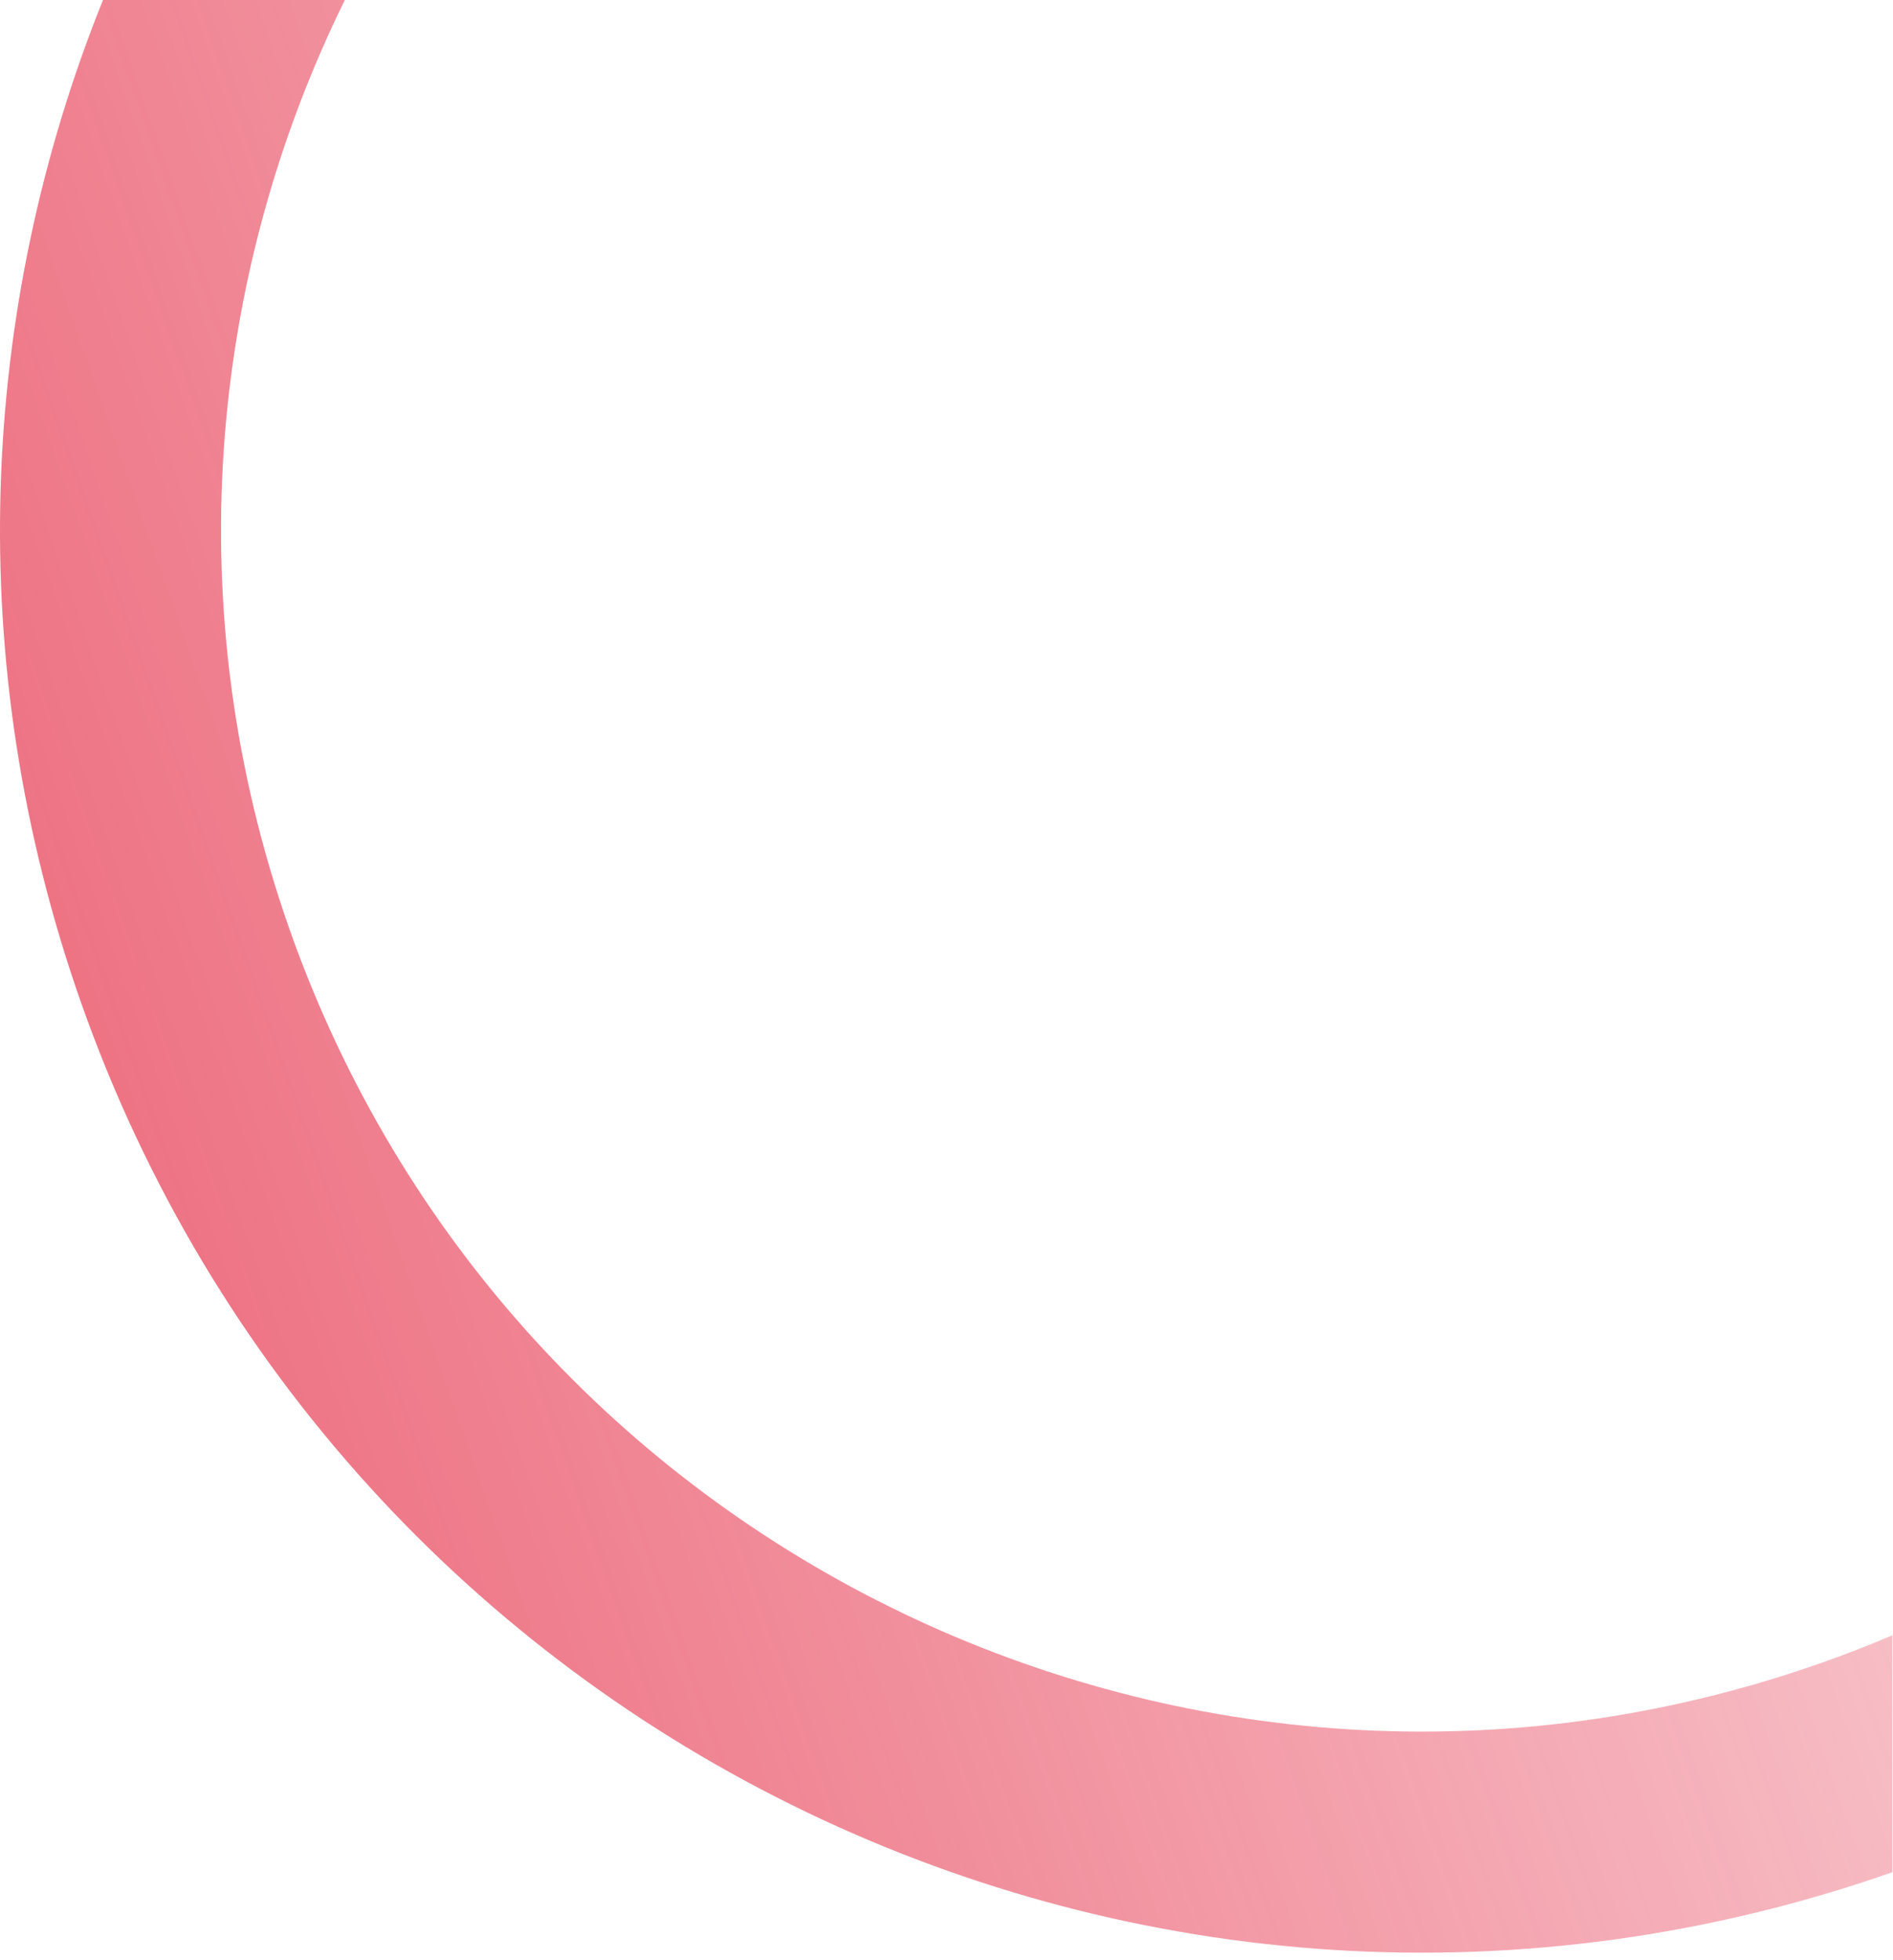
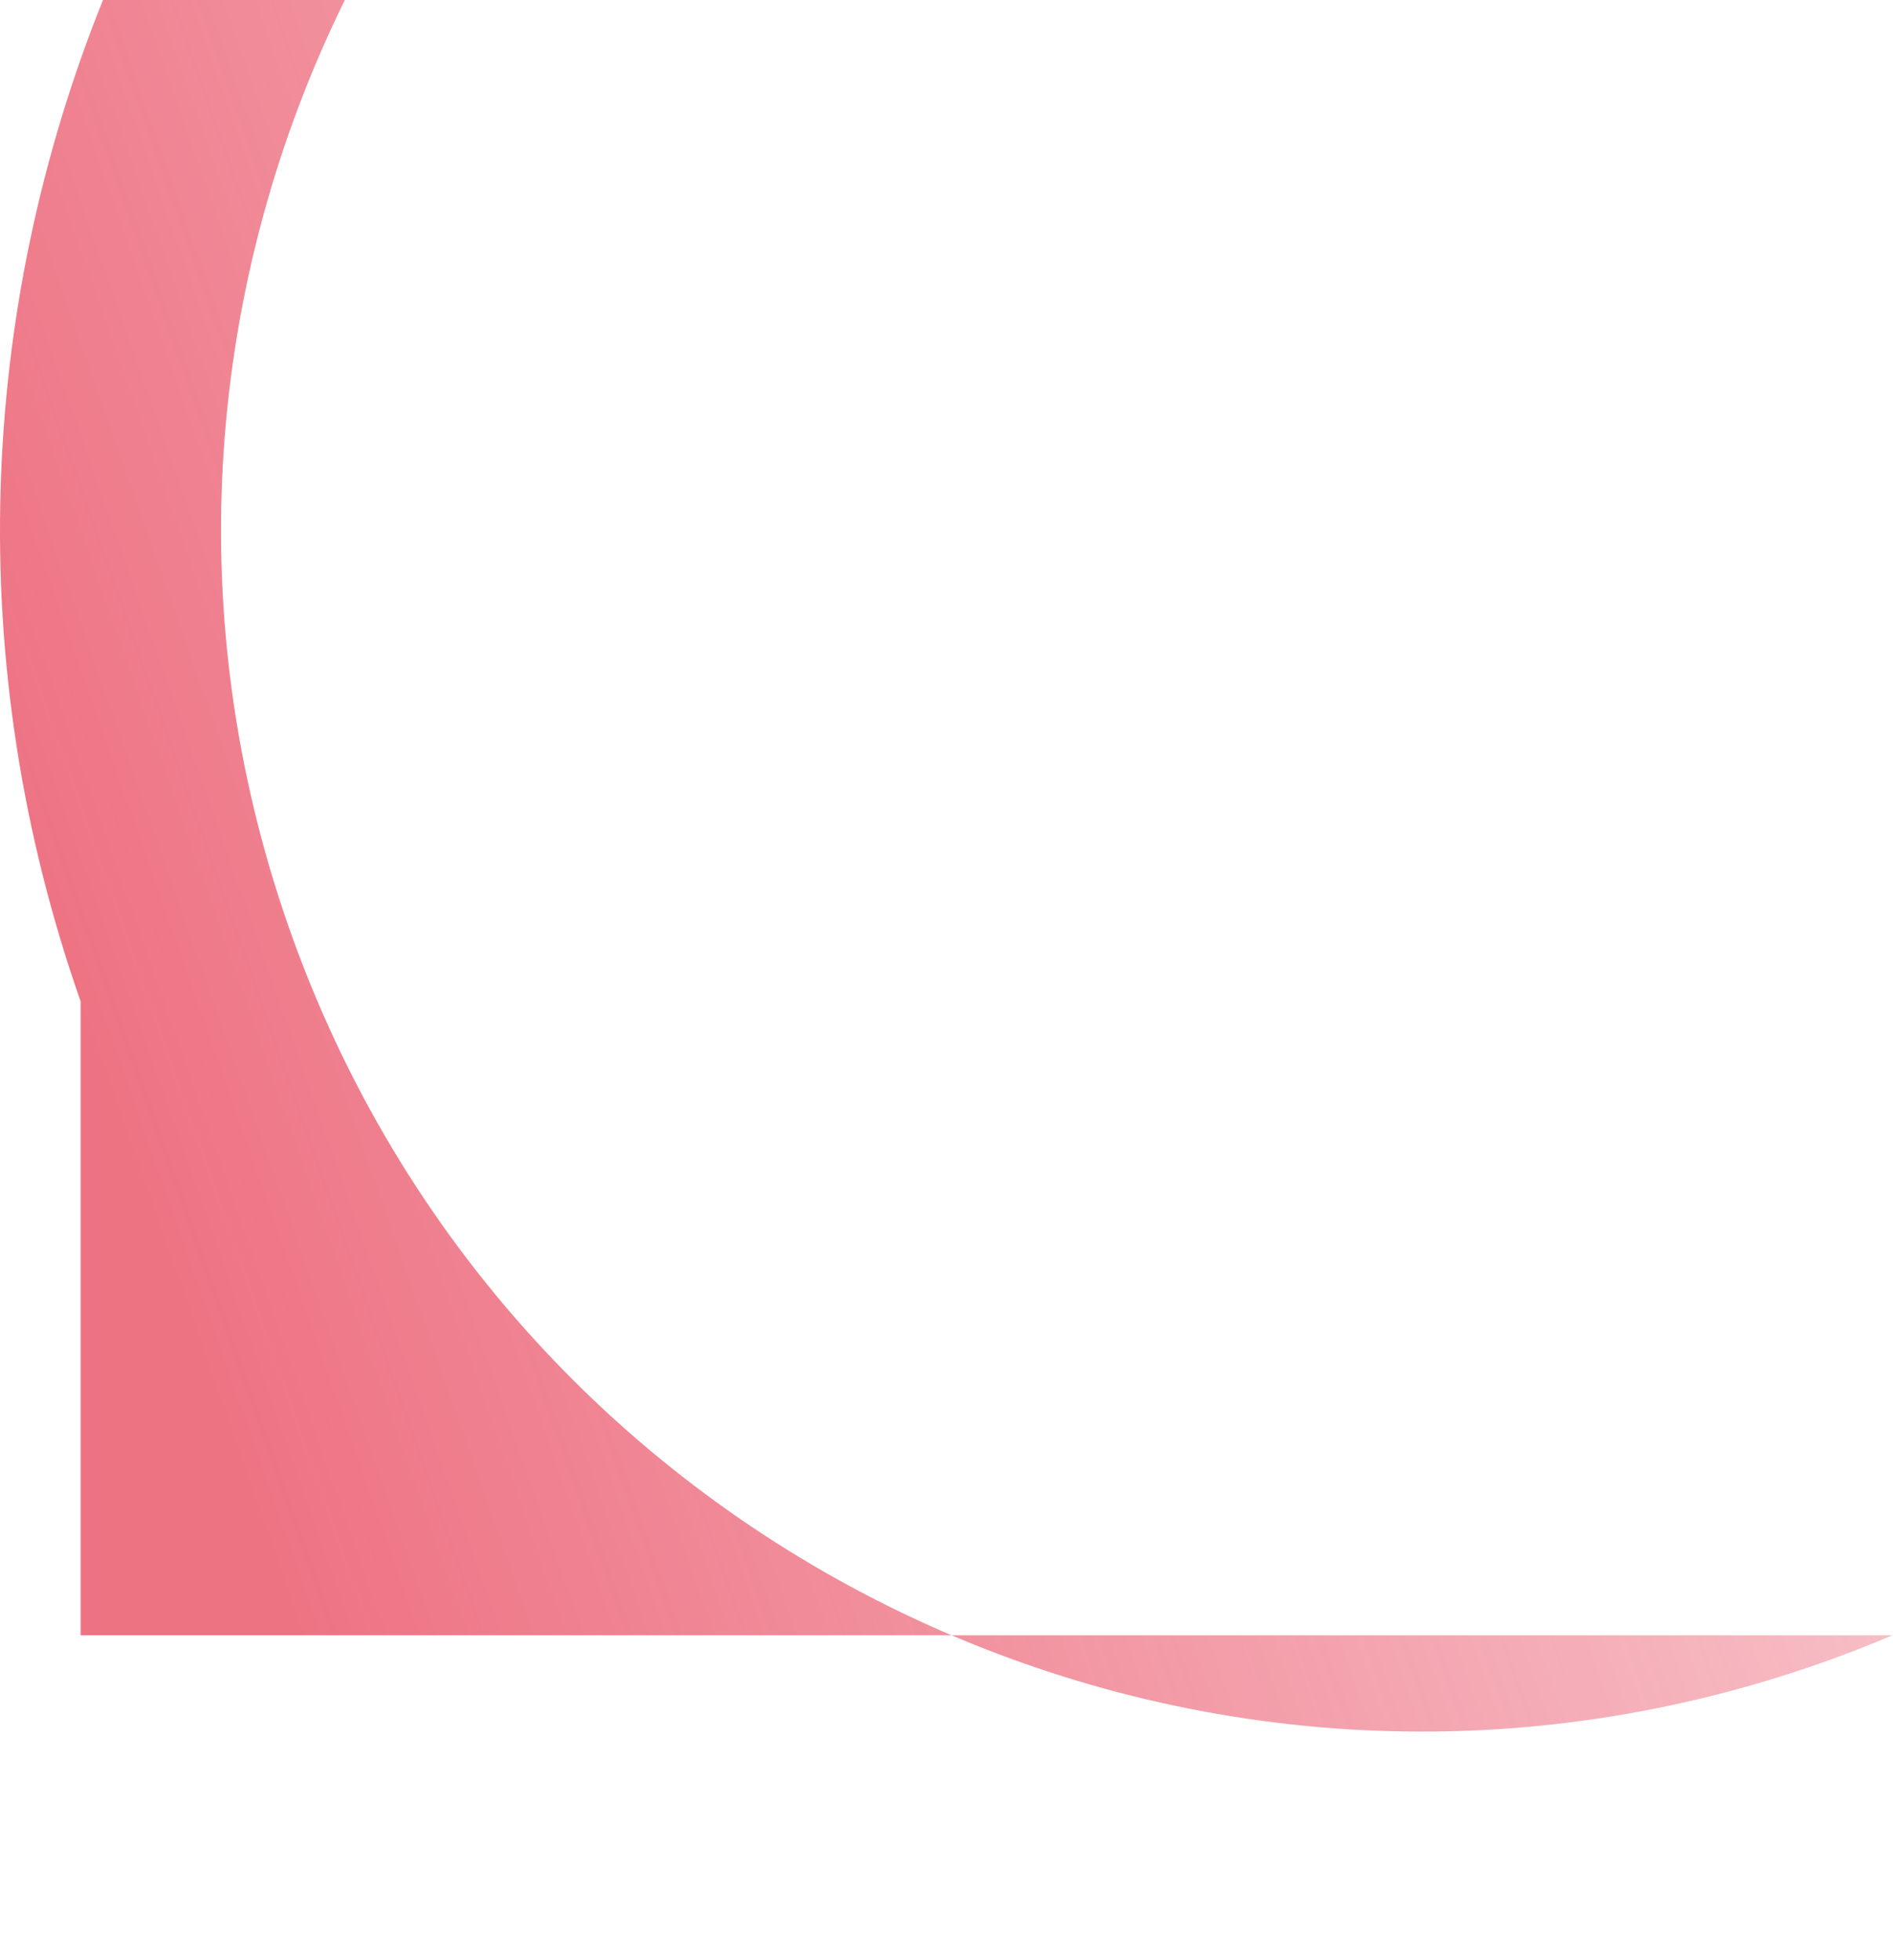
<svg xmlns="http://www.w3.org/2000/svg" width="257" height="266" viewBox="0 0 257 266" fill="none">
-   <path fill-rule="evenodd" clip-rule="evenodd" d="M256.918 221.974C253.689 223.345 250.395 224.622 247.038 225.801C162.096 255.616 69.067 210.927 39.252 125.985C24.156 82.978 28.16 37.899 46.816 0H13.983C-2.894 41.926 -5.2 89.925 10.945 135.921C46.241 236.478 156.358 289.391 256.918 254.127V221.974Z" fill="url(#paint0_linear_1_1669)" fill-opacity="0.72" />
+   <path fill-rule="evenodd" clip-rule="evenodd" d="M256.918 221.974C253.689 223.345 250.395 224.622 247.038 225.801C162.096 255.616 69.067 210.927 39.252 125.985C24.156 82.978 28.16 37.899 46.816 0H13.983C-2.894 41.926 -5.2 89.925 10.945 135.921V221.974Z" fill="url(#paint0_linear_1_1669)" fill-opacity="0.72" />
  <defs>
    <linearGradient id="paint0_linear_1_1669" x1="10.945" y1="135.921" x2="375.16" y2="8.079" gradientUnits="userSpaceOnUse">
      <stop stop-color="#E73D54" />
      <stop offset="1" stop-color="#E73D54" stop-opacity="0" />
    </linearGradient>
  </defs>
</svg>